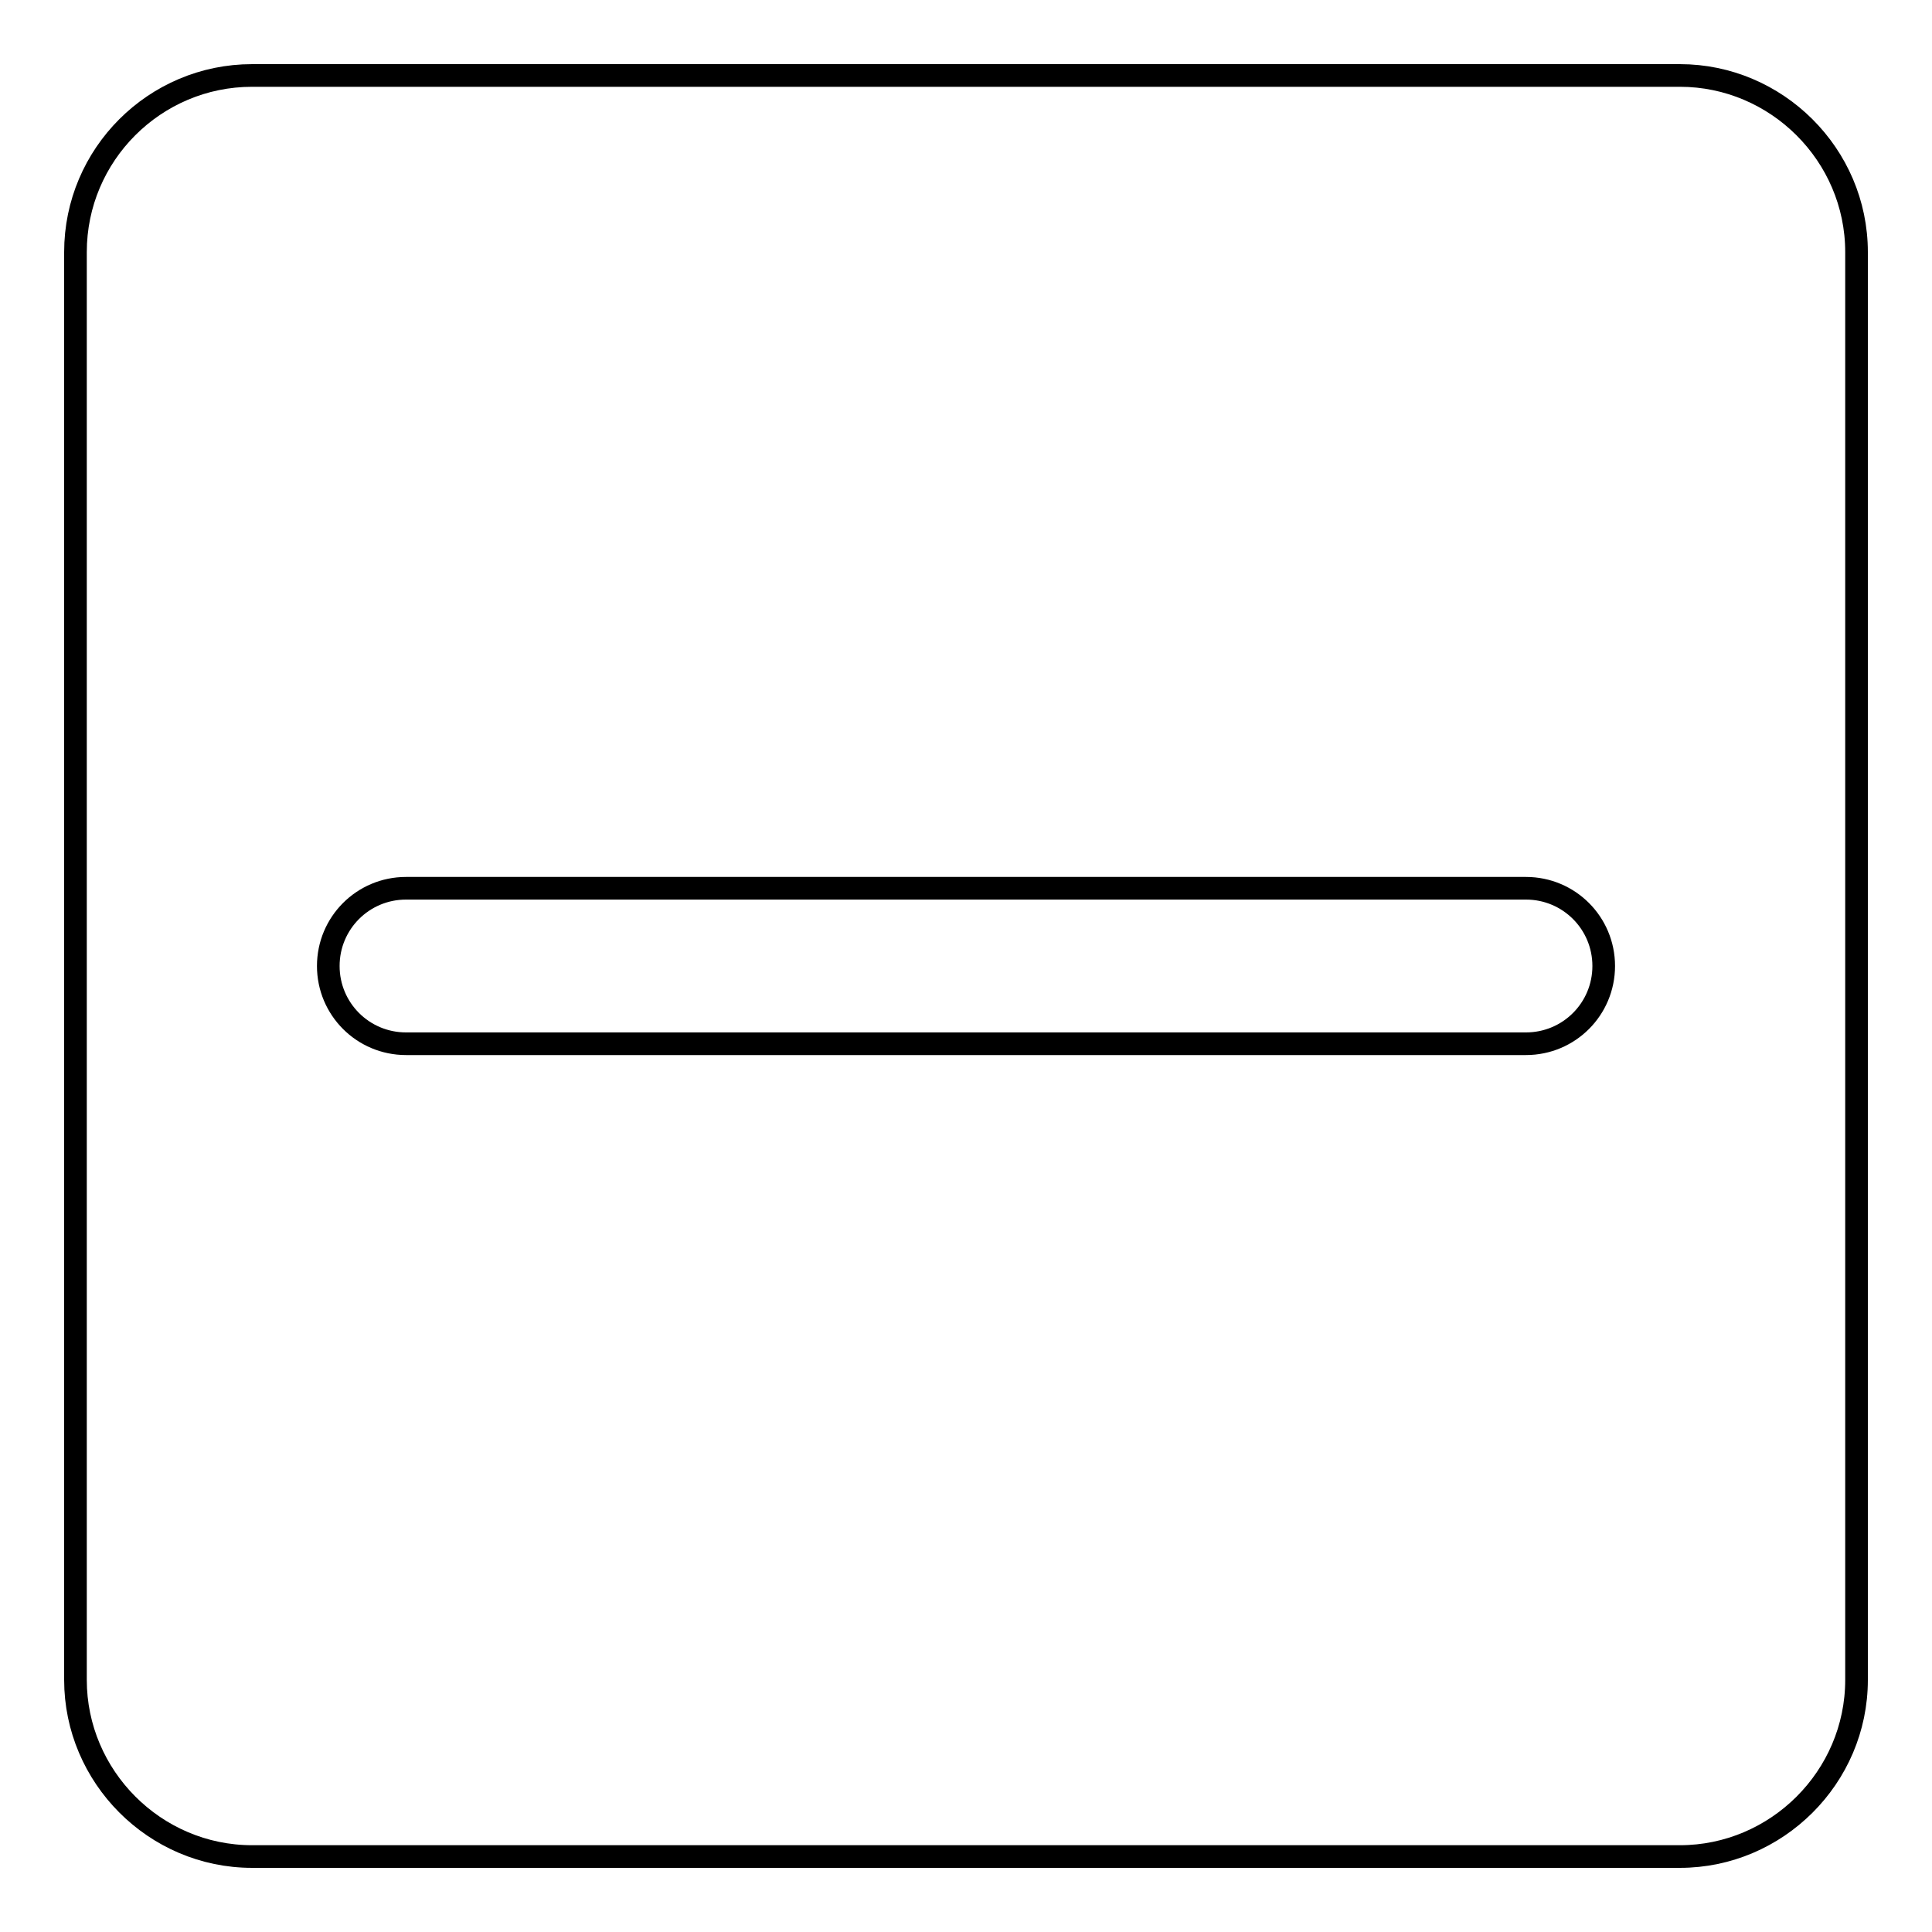
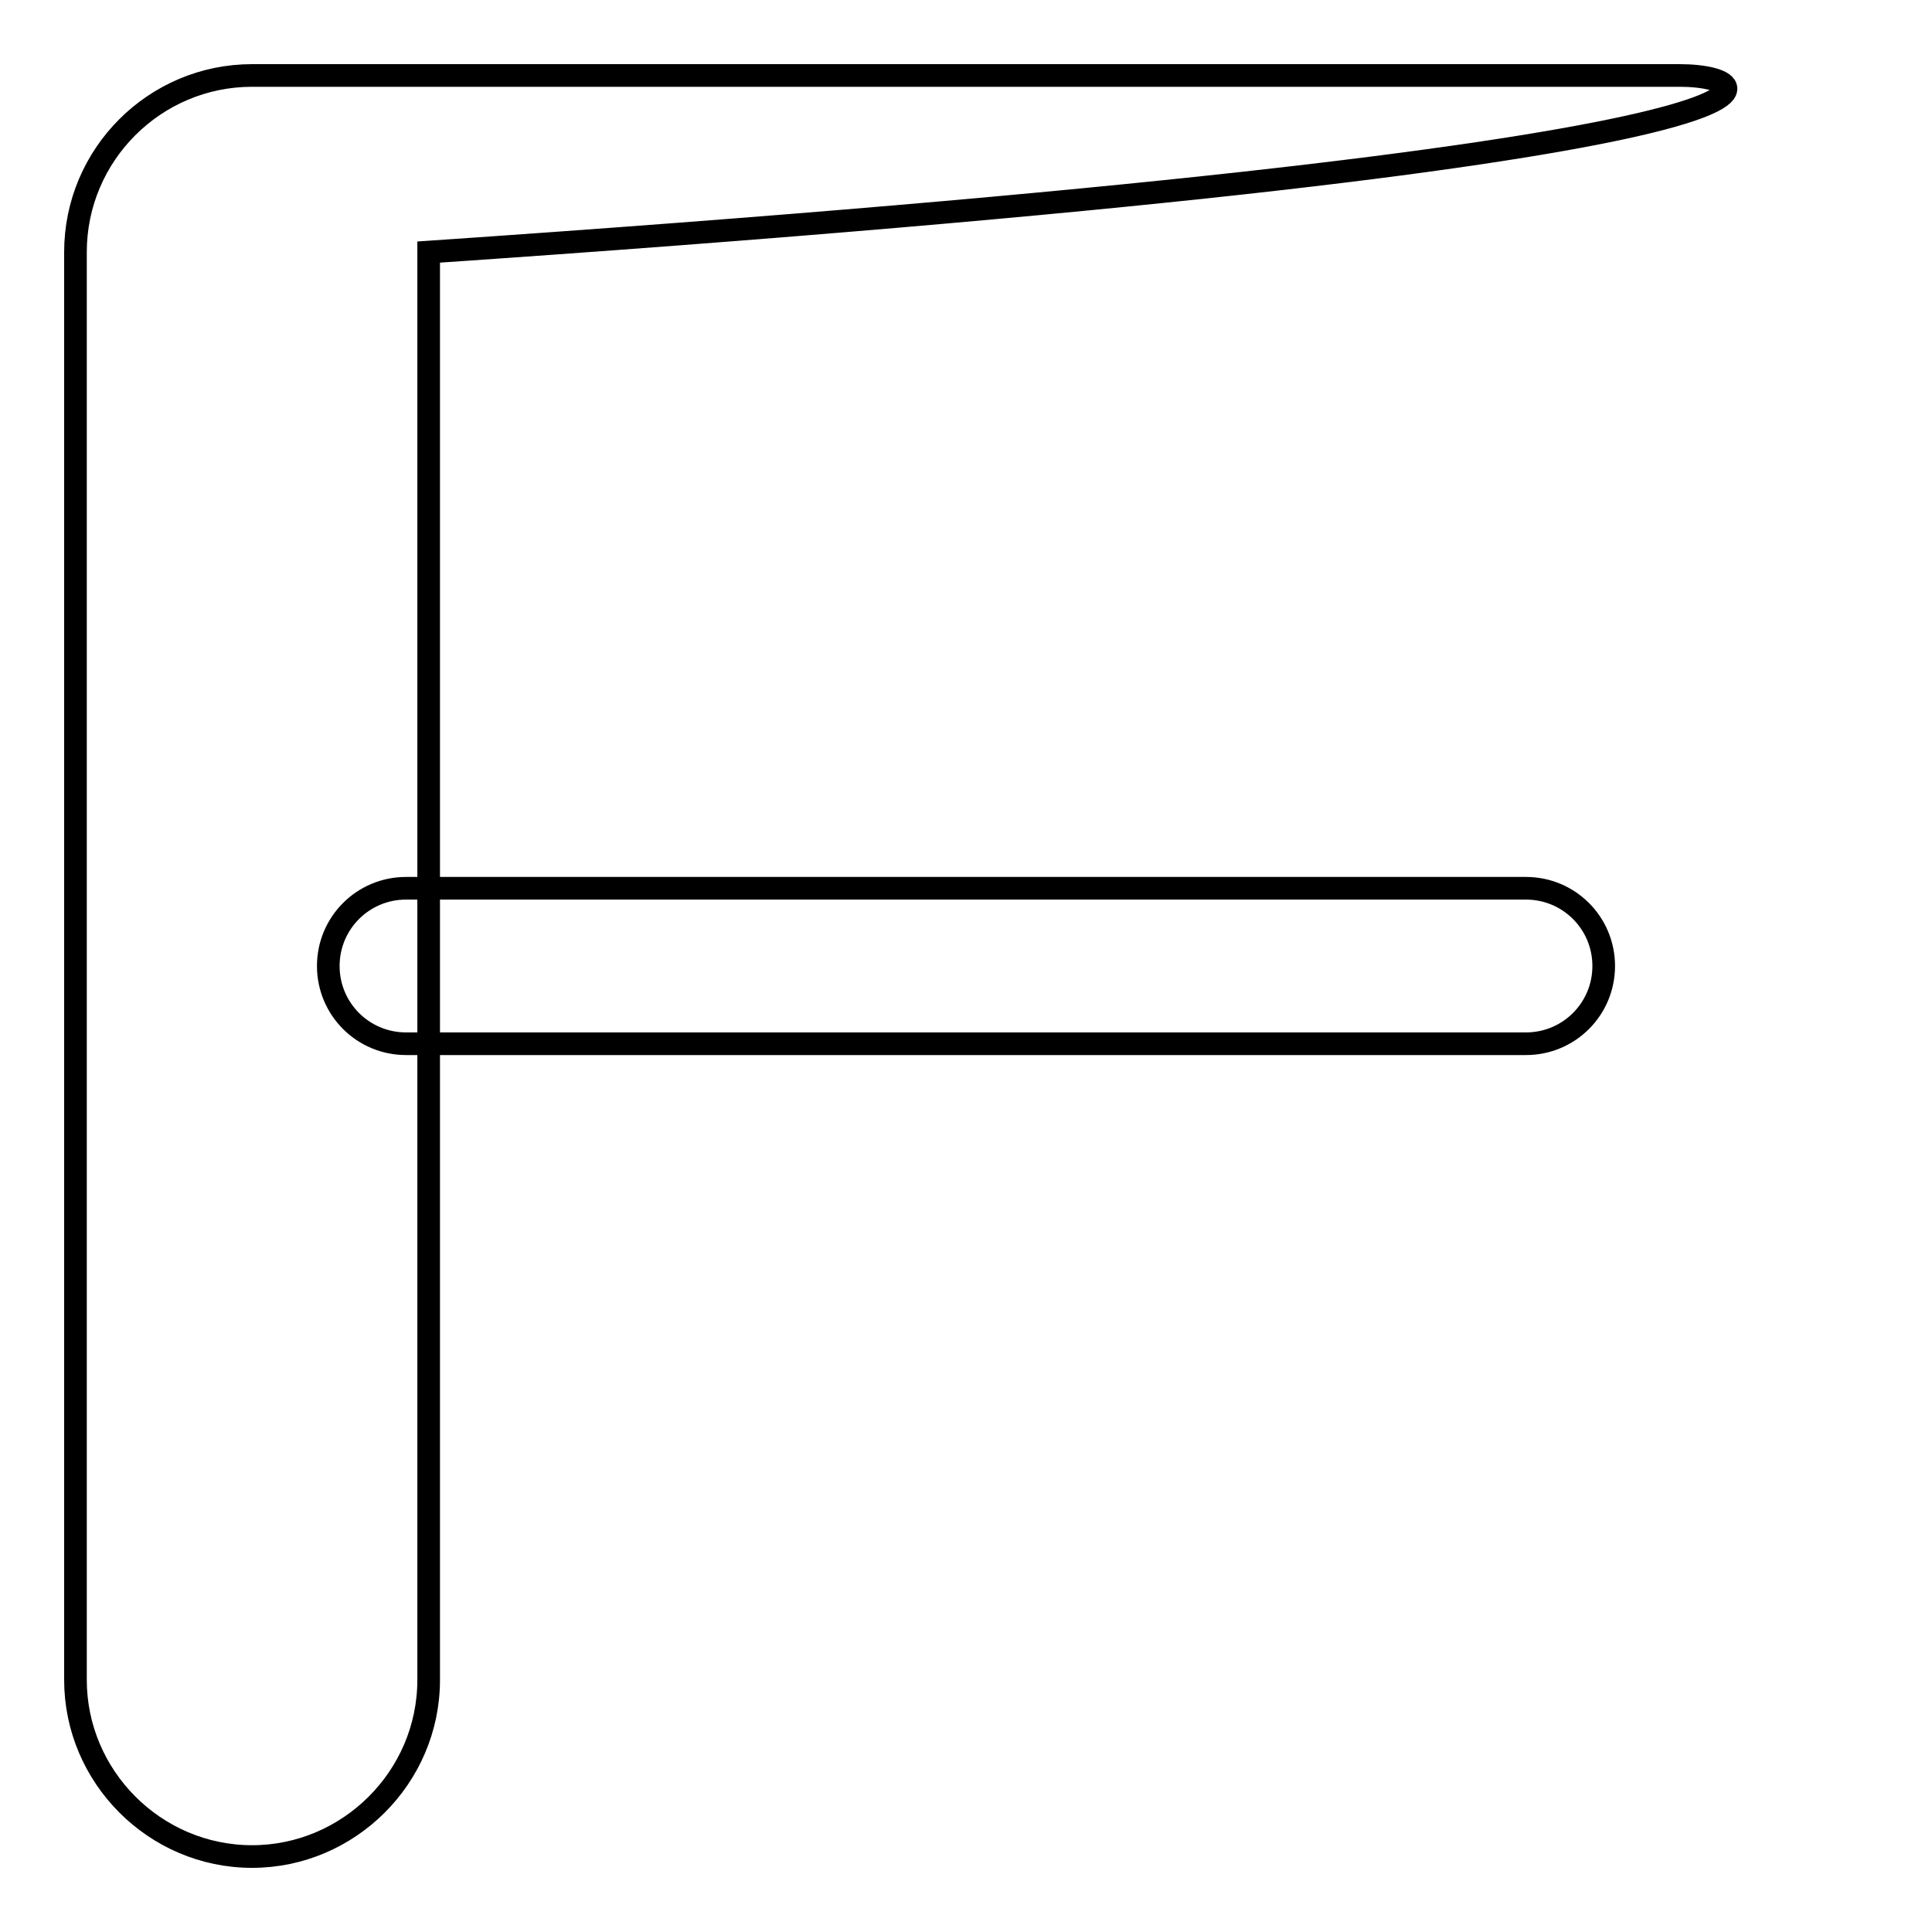
<svg xmlns="http://www.w3.org/2000/svg" version="1.1" x="0px" y="0px" viewBox="0 0 256 256" enable-background="new 0 0 256 256" xml:space="preserve">
  <g>
    <g>
-       <path stroke-width="3" fill-opacity="0" stroke="#000000" d="M222.6,10H33.4C20.5,10,10,20.5,10,33.4v189.2c0,12.8,10.5,23.4,23.4,23.4h189.2c12.8,0,23.4-10.5,23.4-23.4V33.4C246,20.5,235.4,10,222.6,10z M202.2,138.3H53.8c-5.7,0-10.3-4.6-10.3-10.3c0-5.7,4.6-10.3,10.3-10.3h148.4c5.7,0,10.3,4.6,10.3,10.3C212.5,133.7,207.9,138.3,202.2,138.3z" />
+       <path stroke-width="3" fill-opacity="0" stroke="#000000" d="M222.6,10H33.4C20.5,10,10,20.5,10,33.4v189.2c0,12.8,10.5,23.4,23.4,23.4c12.8,0,23.4-10.5,23.4-23.4V33.4C246,20.5,235.4,10,222.6,10z M202.2,138.3H53.8c-5.7,0-10.3-4.6-10.3-10.3c0-5.7,4.6-10.3,10.3-10.3h148.4c5.7,0,10.3,4.6,10.3,10.3C212.5,133.7,207.9,138.3,202.2,138.3z" />
    </g>
  </g>
</svg>